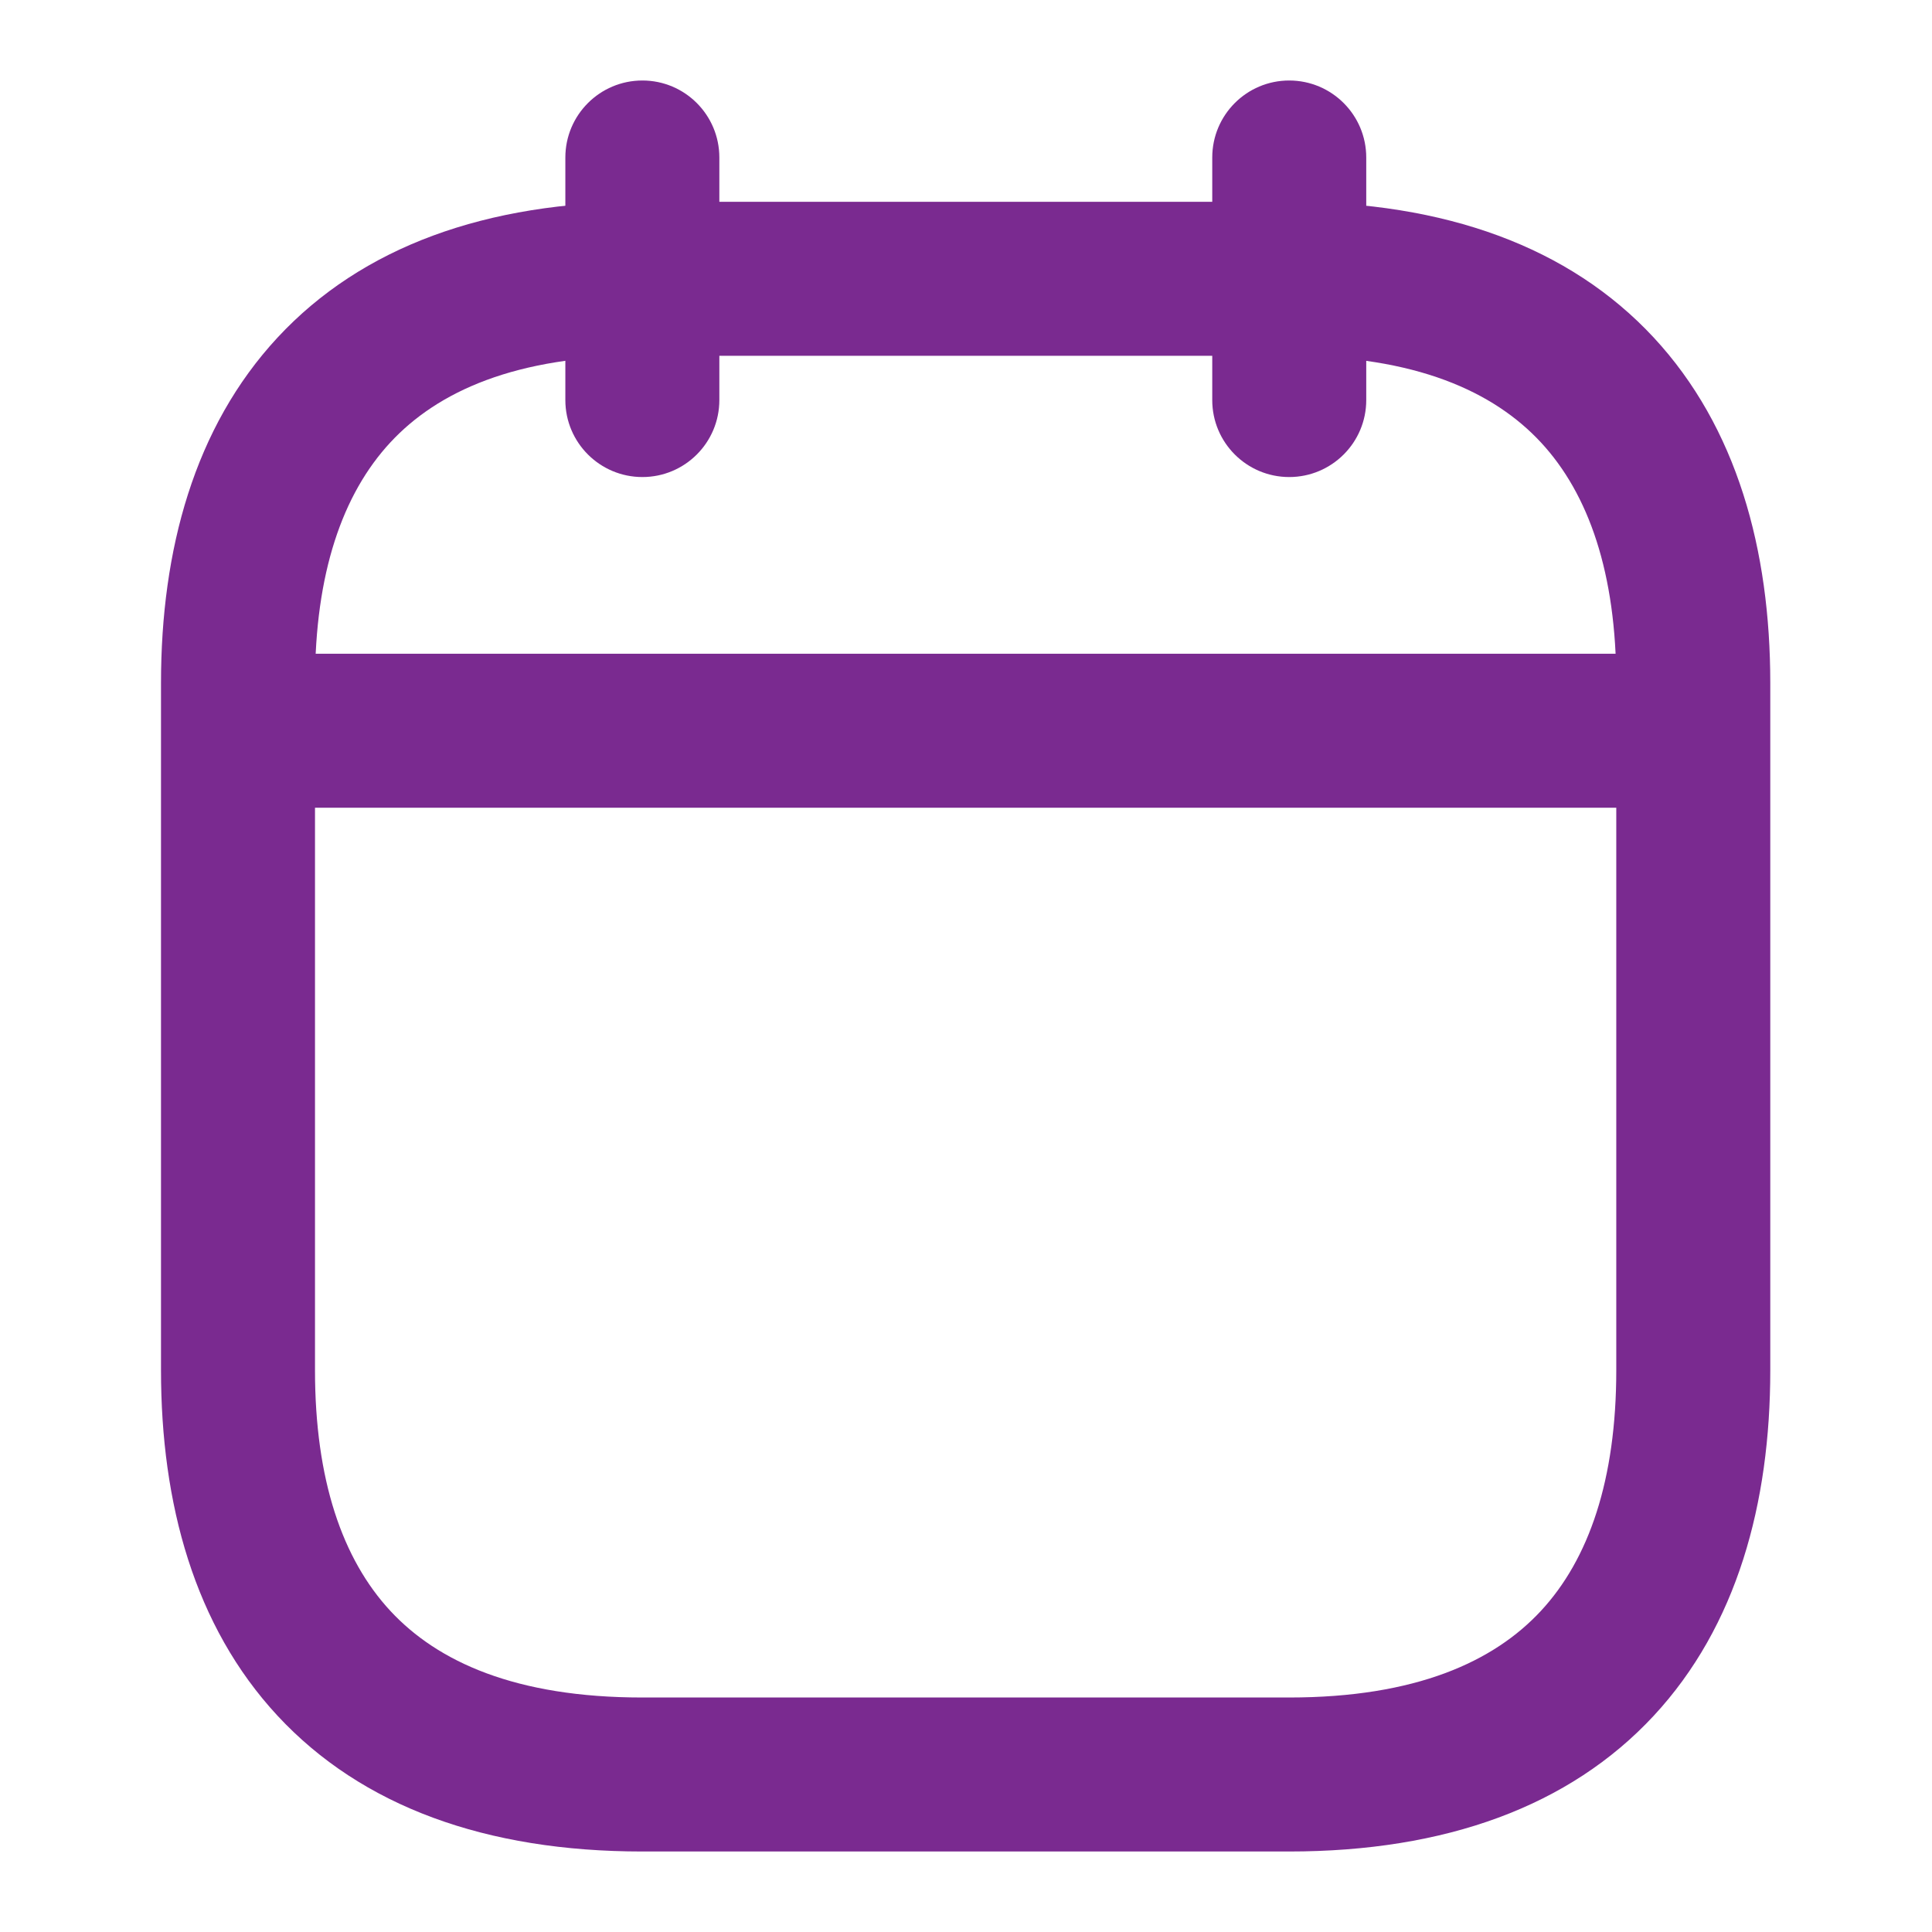
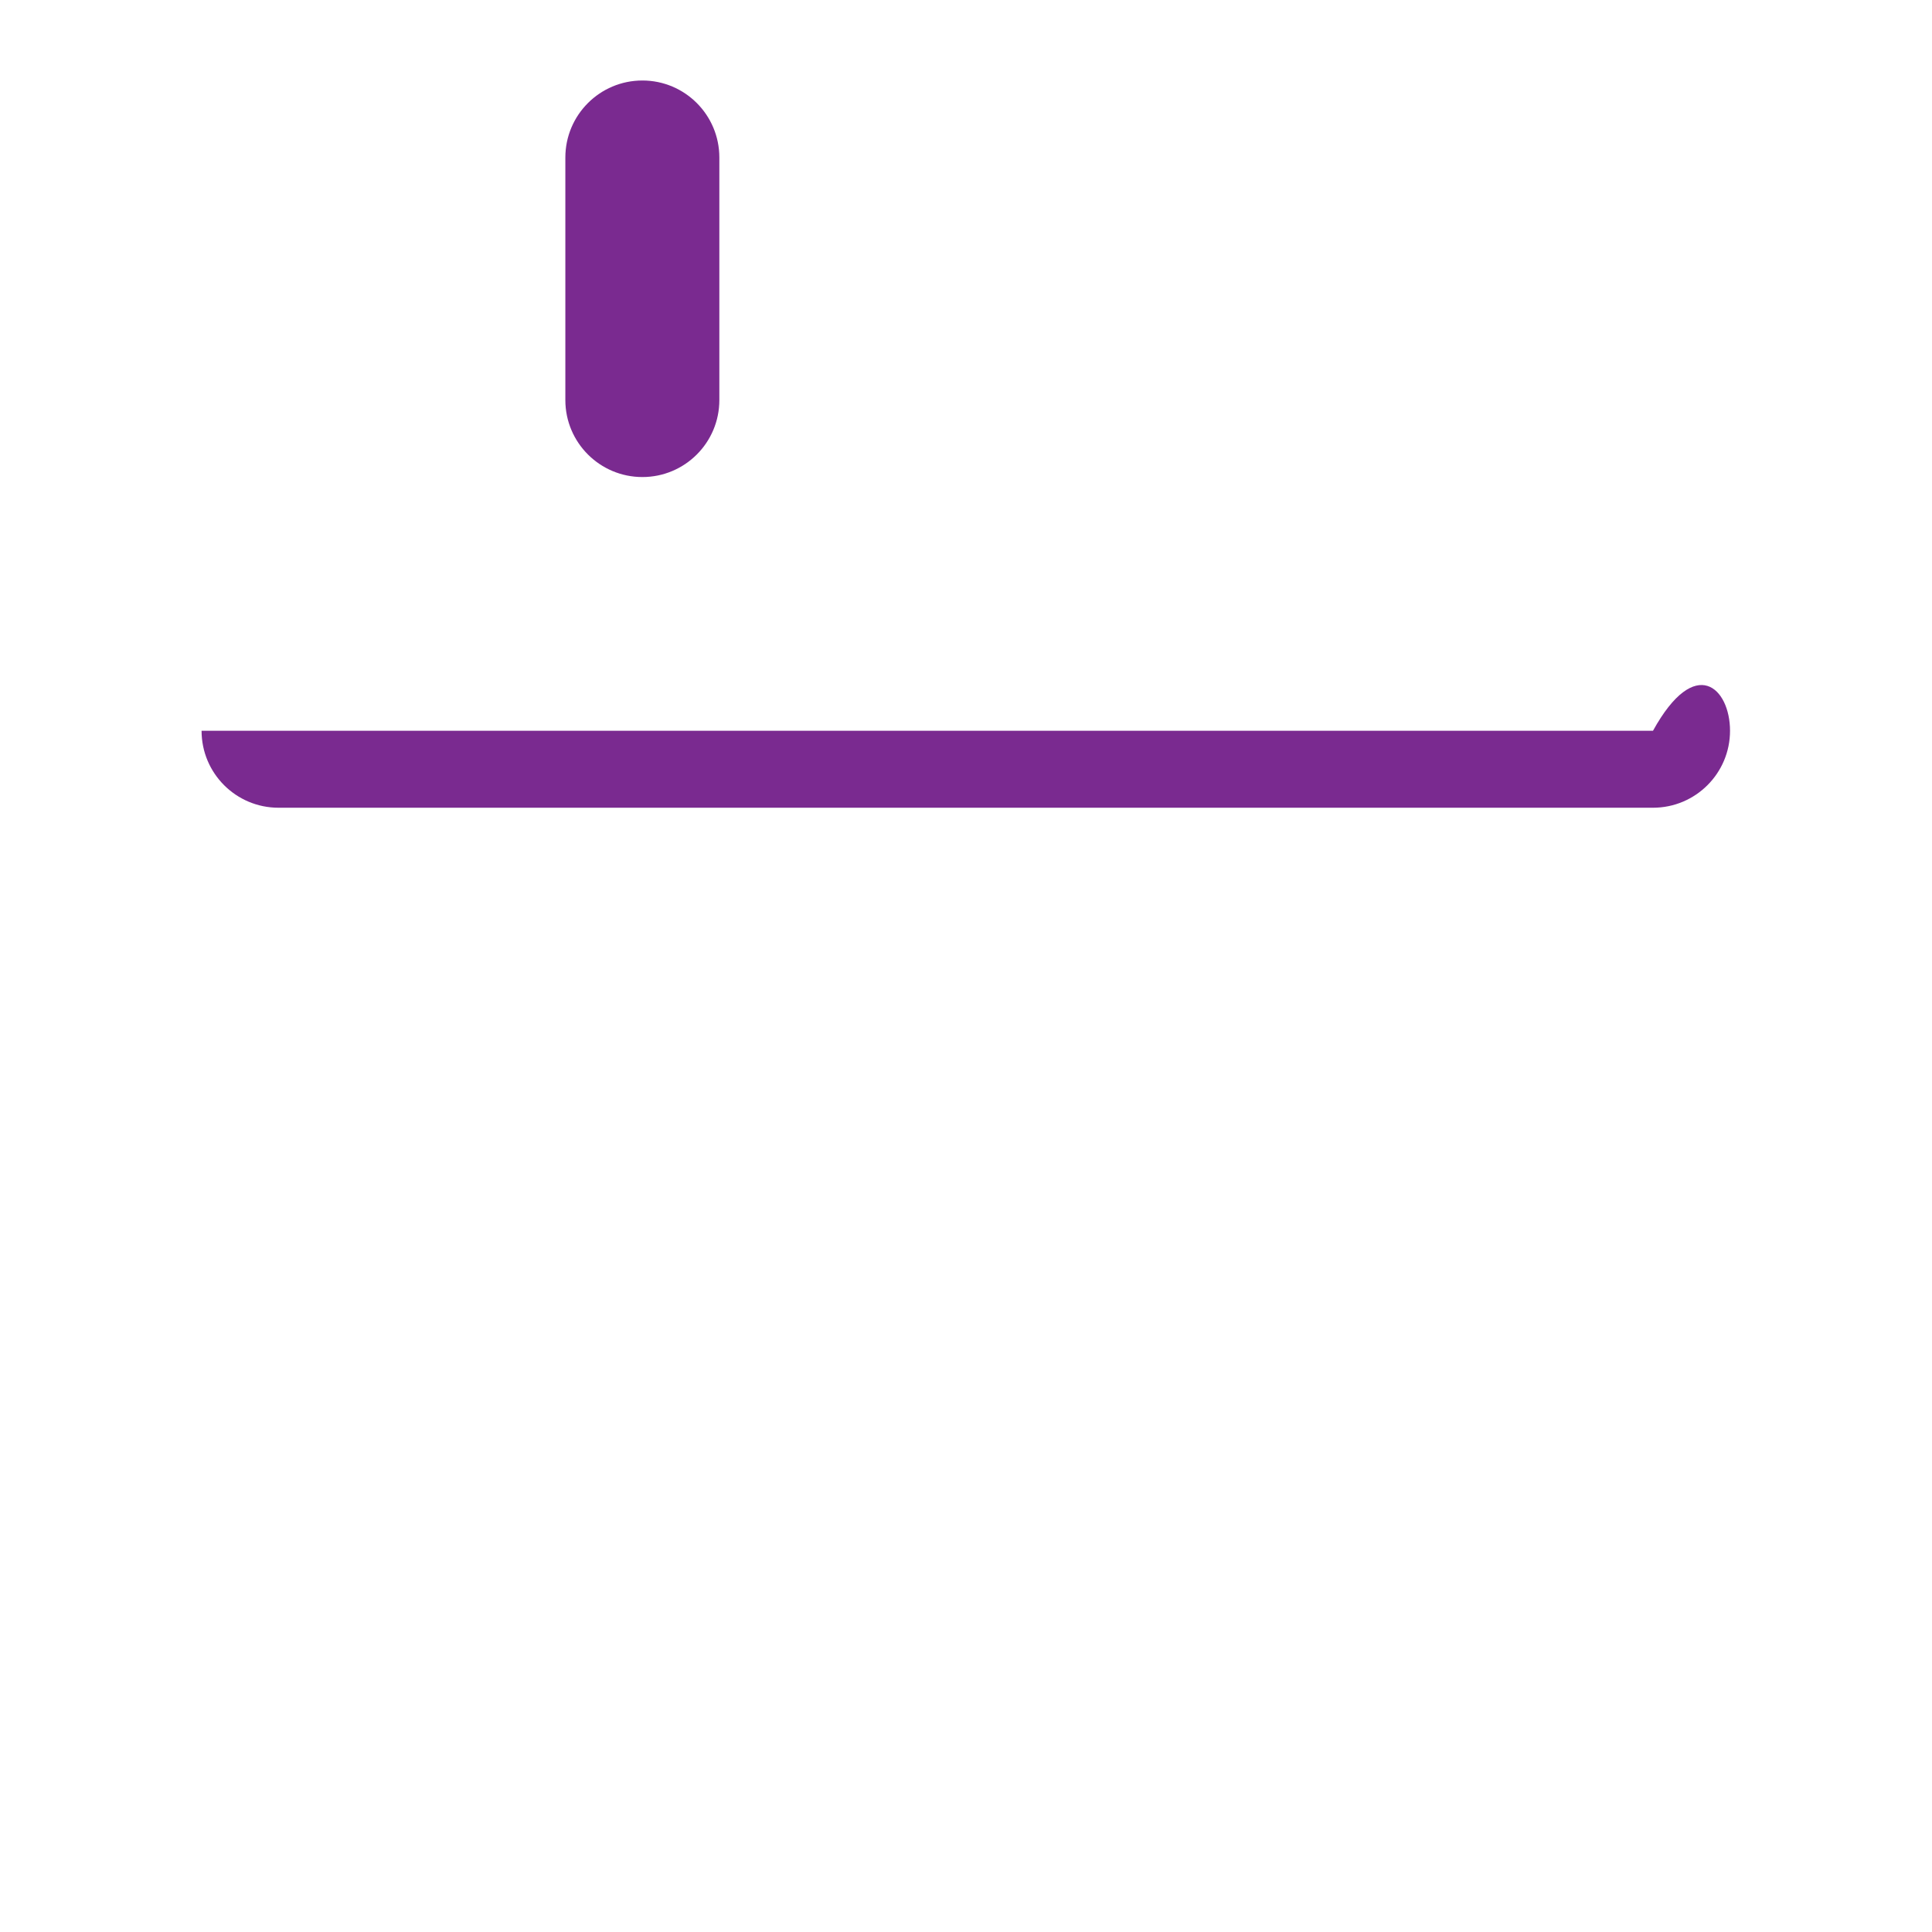
<svg xmlns="http://www.w3.org/2000/svg" width="24" height="24" viewBox="0 0 24 24" fill="none">
  <path fill-rule="evenodd" clip-rule="evenodd" d="M7.98 1C8.508 1 8.936 1.428 8.936 1.957V4.97C8.936 5.498 8.508 5.926 7.98 5.926C7.452 5.926 7.023 5.498 7.023 4.97V1.957C7.023 1.428 7.452 1 7.98 1Z" fill="#7A2A90" />
-   <path fill-rule="evenodd" clip-rule="evenodd" d="M16.015 1C16.543 1 16.972 1.428 16.972 1.957V4.97C16.972 5.498 16.543 5.926 16.015 5.926C15.487 5.926 15.059 5.498 15.059 4.97V1.957C15.059 1.428 15.487 1 16.015 1Z" fill="#7A2A90" />
-   <path fill-rule="evenodd" clip-rule="evenodd" d="M2.504 9.078C2.504 8.549 2.932 8.121 3.46 8.121H20.534C21.062 8.121 21.491 8.549 21.491 9.078C21.491 9.606 21.062 10.034 20.534 10.034H3.46C2.932 10.034 2.504 9.606 2.504 9.078Z" fill="#7A2A90" />
-   <path fill-rule="evenodd" clip-rule="evenodd" d="M4.85 5.495C4.253 6.138 3.913 7.125 3.913 8.485V17.022C3.913 18.382 4.253 19.369 4.85 20.012C5.435 20.642 6.403 21.087 7.978 21.087H16.013C17.588 21.087 18.556 20.642 19.141 20.012C19.738 19.369 20.078 18.382 20.078 17.022V8.485C20.078 7.125 19.738 6.138 19.141 5.495C18.556 4.865 17.588 4.42 16.013 4.42H7.978C6.403 4.42 5.435 4.865 4.85 5.495ZM3.448 4.193C4.495 3.066 6.038 2.507 7.978 2.507H16.013C17.953 2.507 19.496 3.066 20.543 4.193C21.578 5.308 21.991 6.832 21.991 8.485V17.022C21.991 18.675 21.578 20.199 20.543 21.314C19.496 22.441 17.953 23 16.013 23H7.978C6.038 23 4.495 22.441 3.448 21.314C2.413 20.199 2 18.675 2 17.022V8.485C2 6.832 2.413 5.308 3.448 4.193Z" fill="#7A2A90" />
+   <path fill-rule="evenodd" clip-rule="evenodd" d="M2.504 9.078H20.534C21.062 8.121 21.491 8.549 21.491 9.078C21.491 9.606 21.062 10.034 20.534 10.034H3.46C2.932 10.034 2.504 9.606 2.504 9.078Z" fill="#7A2A90" />
</svg>